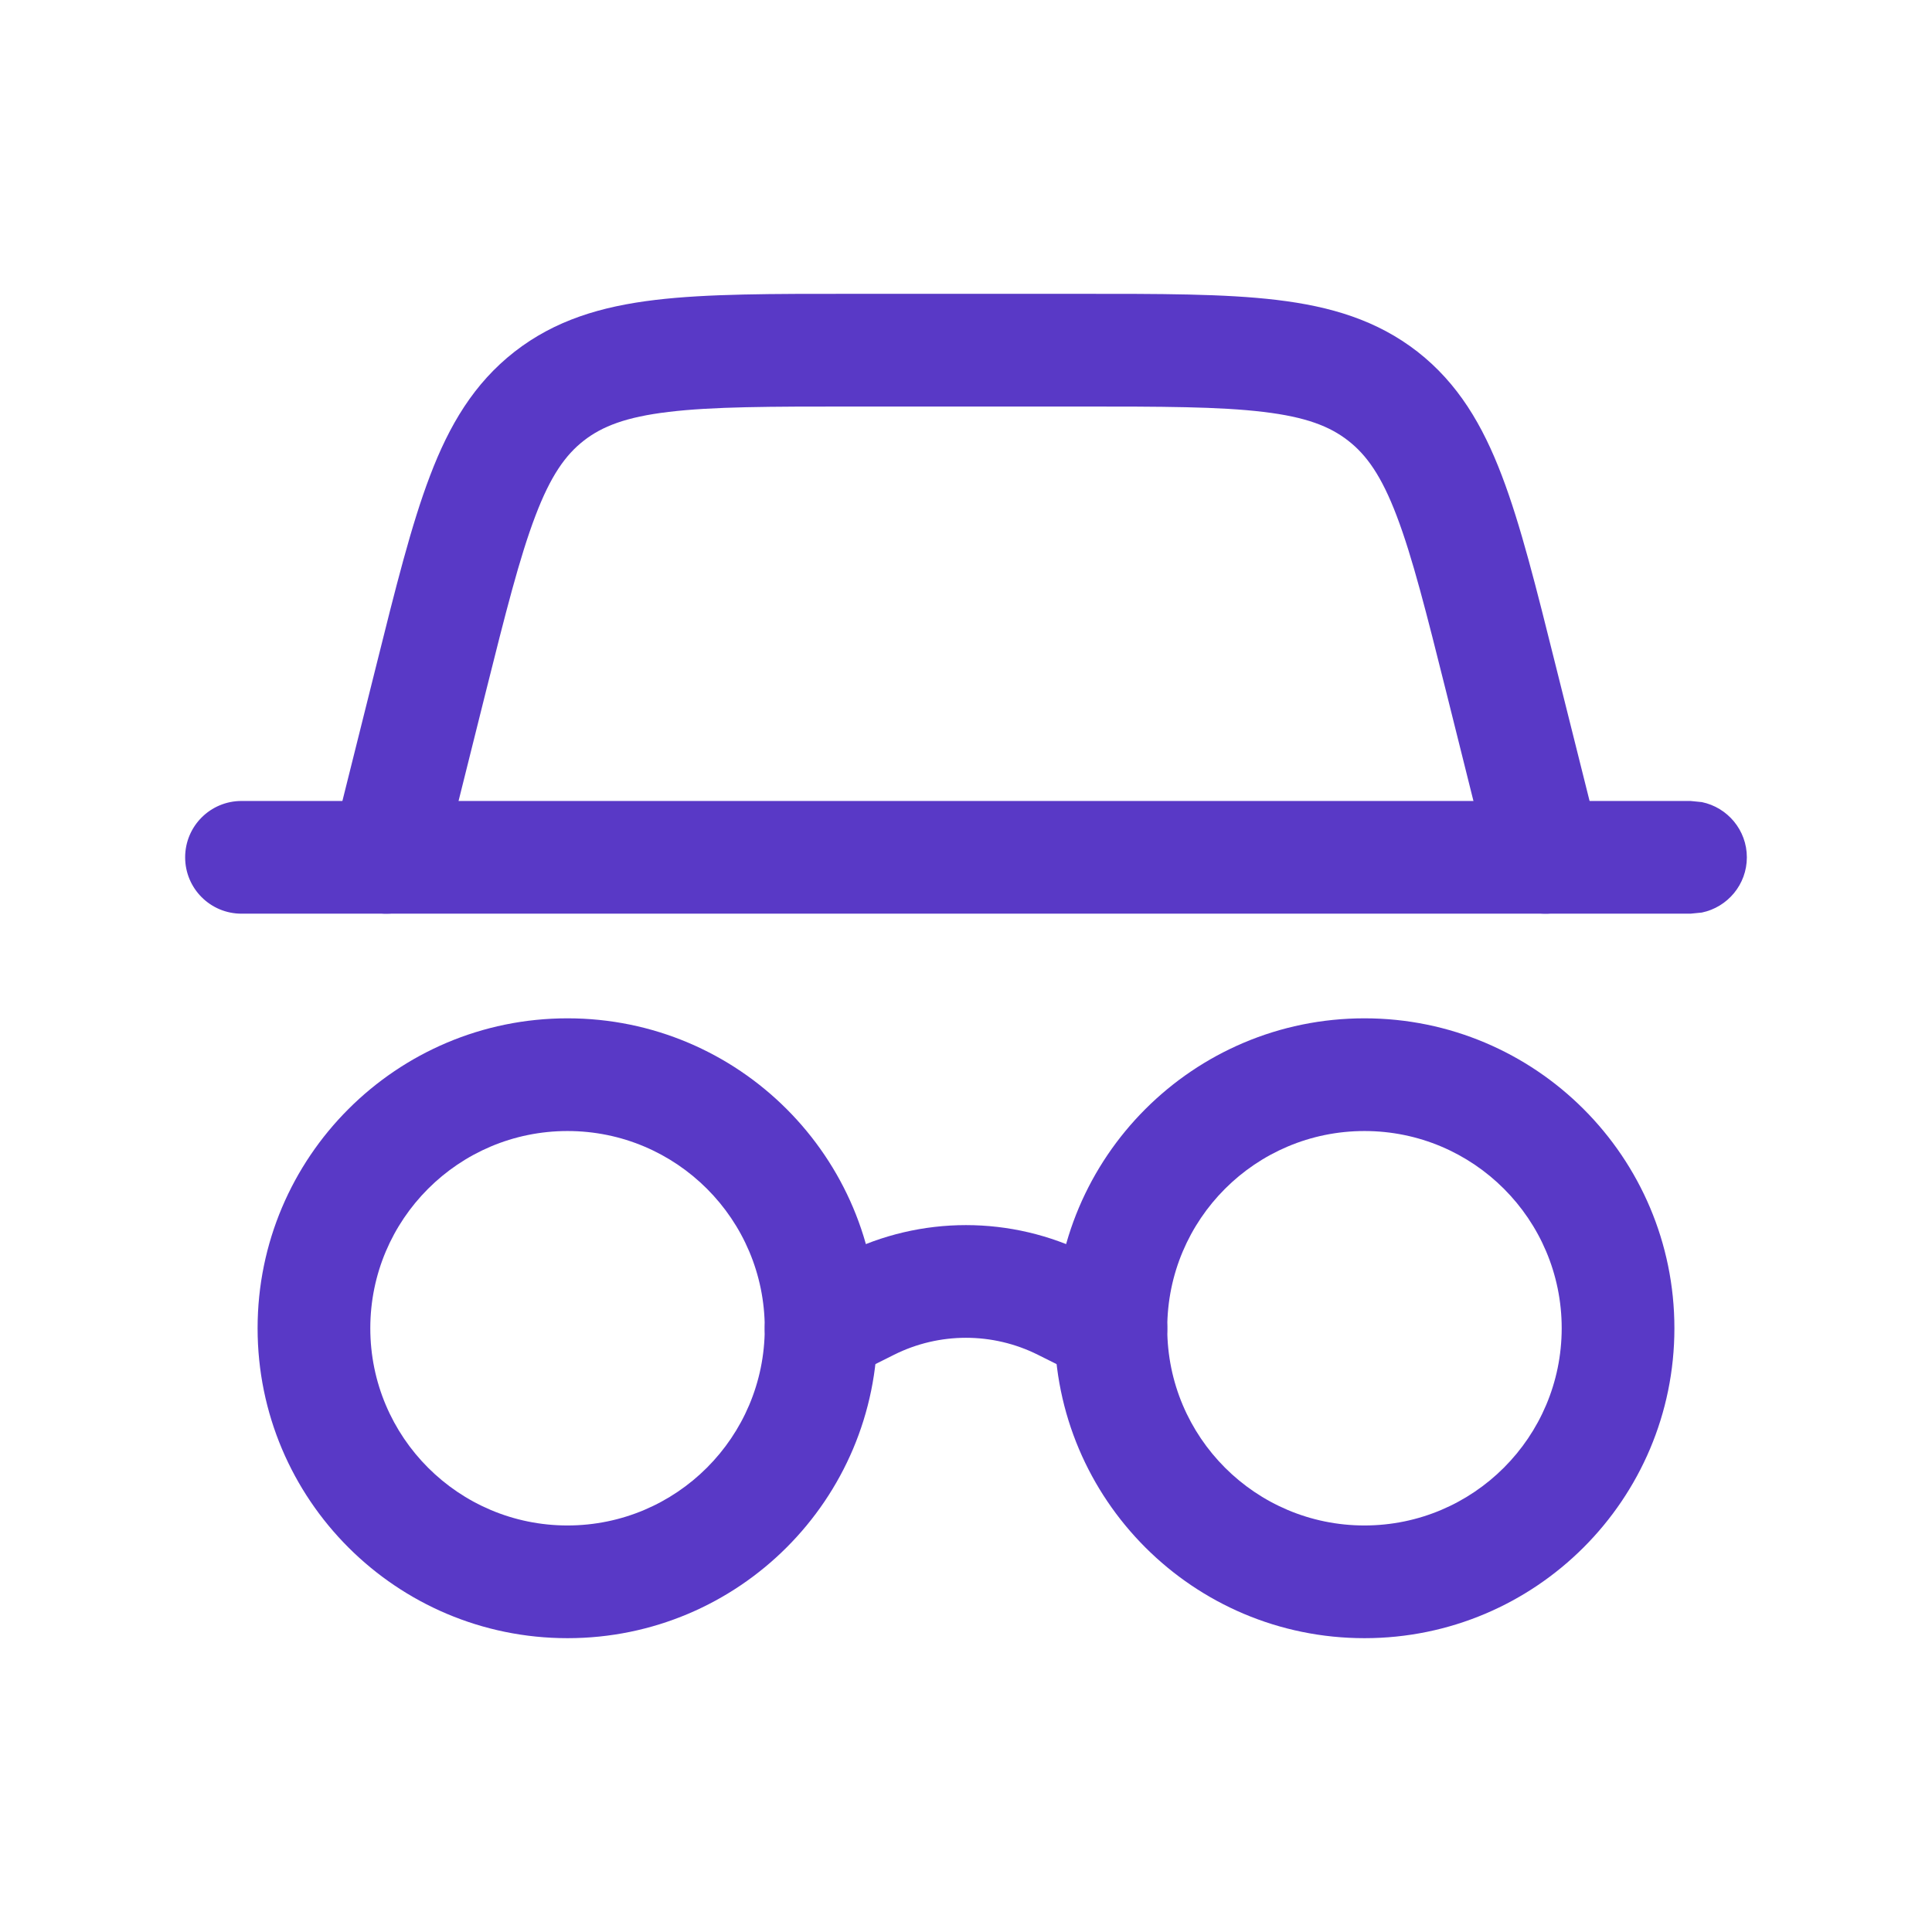
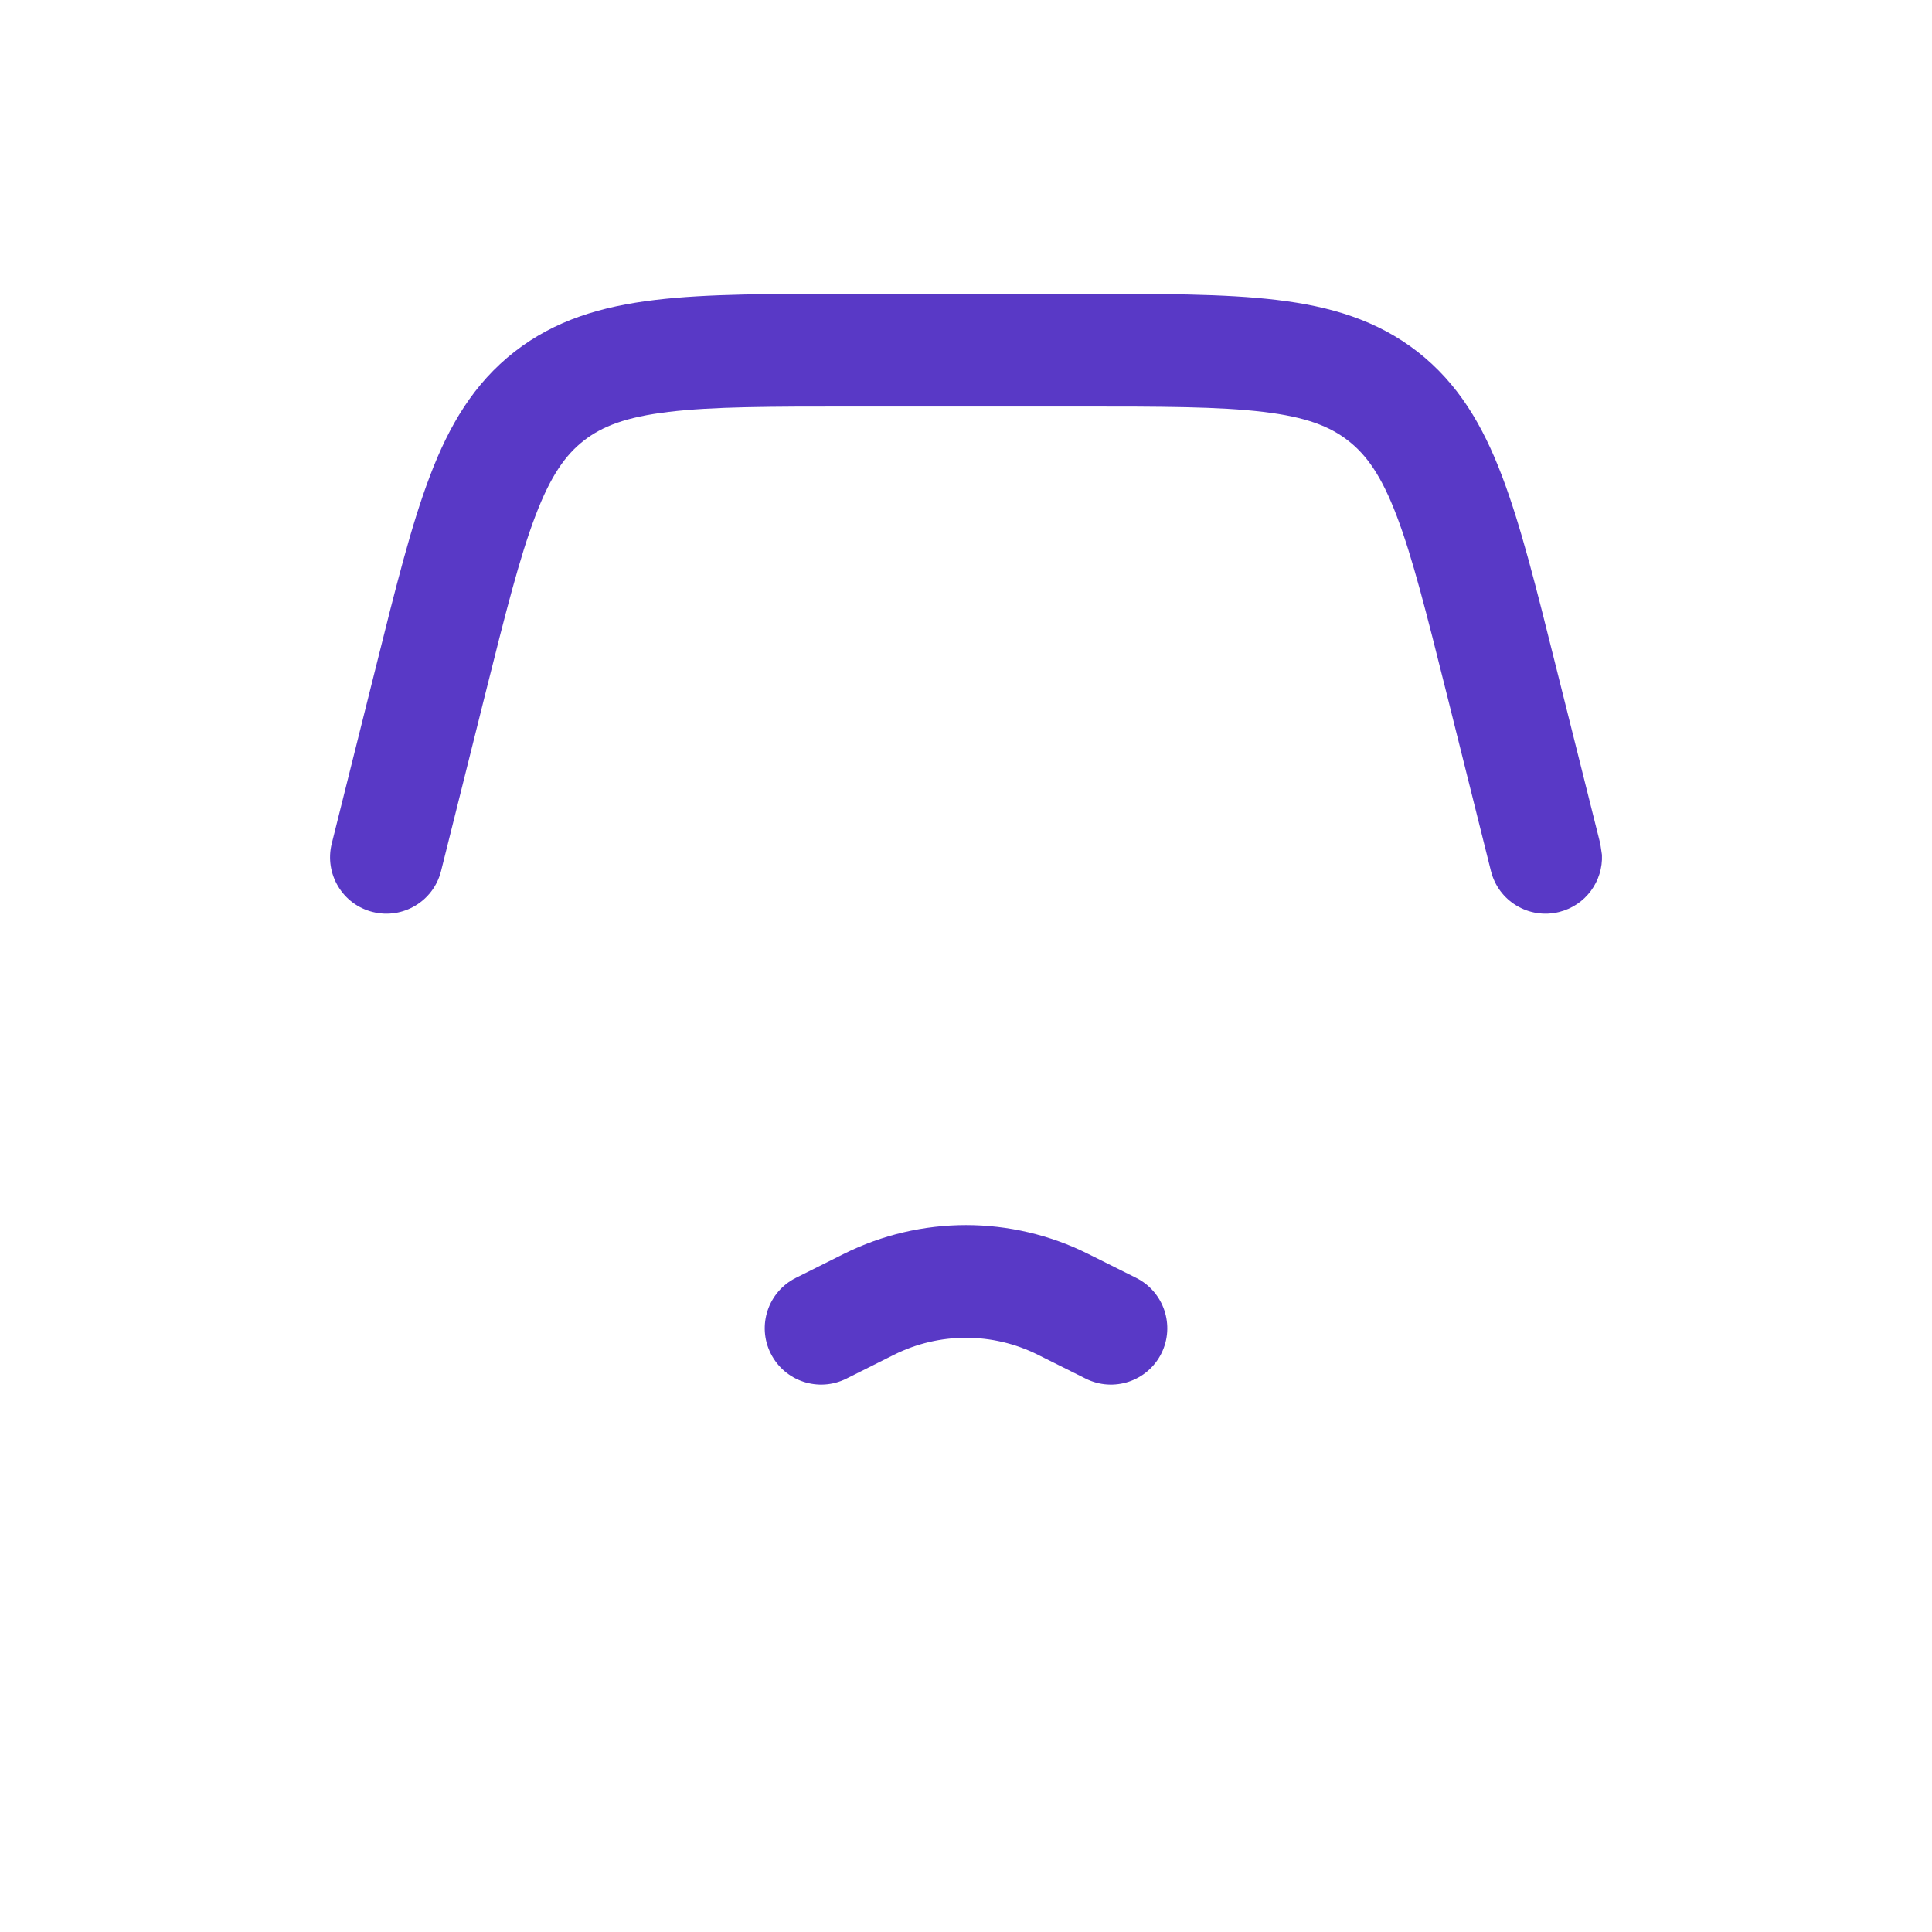
<svg xmlns="http://www.w3.org/2000/svg" width="24" height="24" viewBox="0 0 24 24" fill="none">
-   <path d="M19.4 16.5C19.4 15.147 18.303 14.05 16.95 14.05C15.597 14.05 14.5 15.147 14.5 16.5C14.5 17.853 15.597 18.95 16.95 18.95C18.303 18.949 19.399 17.853 19.4 16.5ZM20.8 16.5C20.8 18.626 19.076 20.35 16.95 20.35C14.824 20.35 13.1 18.627 13.1 16.5C13.1 14.374 14.824 12.65 16.95 12.65C19.076 12.65 20.8 14.374 20.8 16.5Z" fill="#5939C6" />
-   <path d="M21 9.95L21.141 9.964C21.46 10.03 21.7 10.312 21.7 10.65C21.7 10.988 21.46 11.27 21.141 11.336L21 11.35H3C2.613 11.35 2.3 11.037 2.3 10.65C2.3 10.263 2.613 9.95 3 9.95H21Z" fill="#5939C6" />
  <path d="M13.408 3.65C14.404 3.65 15.213 3.648 15.861 3.726C16.529 3.806 17.105 3.977 17.61 4.37C18.113 4.764 18.418 5.281 18.657 5.91C18.89 6.52 19.085 7.305 19.326 8.271L19.879 10.48L19.9 10.62C19.914 10.946 19.698 11.247 19.369 11.329C18.994 11.423 18.614 11.195 18.521 10.82L17.969 8.61C17.719 7.611 17.546 6.922 17.35 6.408C17.161 5.911 16.976 5.652 16.747 5.474C16.519 5.296 16.223 5.18 15.695 5.117C15.149 5.051 14.438 5.05 13.408 5.05H10.591C9.562 5.05 8.851 5.051 8.305 5.117C7.777 5.18 7.48 5.296 7.252 5.474C7.024 5.652 6.84 5.911 6.651 6.408C6.455 6.922 6.281 7.611 6.031 8.61L5.479 10.82C5.385 11.195 5.005 11.423 4.63 11.329C4.255 11.236 4.028 10.855 4.121 10.48L4.673 8.271C4.914 7.305 5.109 6.52 5.342 5.91C5.581 5.281 5.887 4.764 6.391 4.37C6.895 3.977 7.471 3.806 8.139 3.726C8.788 3.648 9.596 3.65 10.591 3.65H13.408Z" fill="#5939C6" />
-   <path d="M9.5 16.5C9.5 15.147 8.403 14.05 7.05 14.05C5.697 14.05 4.6 15.147 4.6 16.5C4.6 17.853 5.697 18.95 7.05 18.95C8.403 18.949 9.499 17.853 9.5 16.5ZM10.9 16.5C10.9 18.626 9.176 20.35 7.05 20.35C4.924 20.35 3.2 18.627 3.2 16.5C3.2 14.374 4.924 12.65 7.05 12.65C9.177 12.65 10.9 14.374 10.9 16.5Z" fill="#5939C6" />
  <path d="M10.479 15.578C11.437 15.099 12.563 15.099 13.52 15.578L14.113 15.874C14.459 16.047 14.599 16.467 14.427 16.813C14.254 17.159 13.833 17.299 13.487 17.126L12.894 16.83C12.331 16.548 11.668 16.548 11.105 16.83L10.514 17.126C10.168 17.299 9.747 17.159 9.574 16.813C9.401 16.468 9.541 16.047 9.887 15.874L10.479 15.578Z" fill="#5939C6" />
</svg>